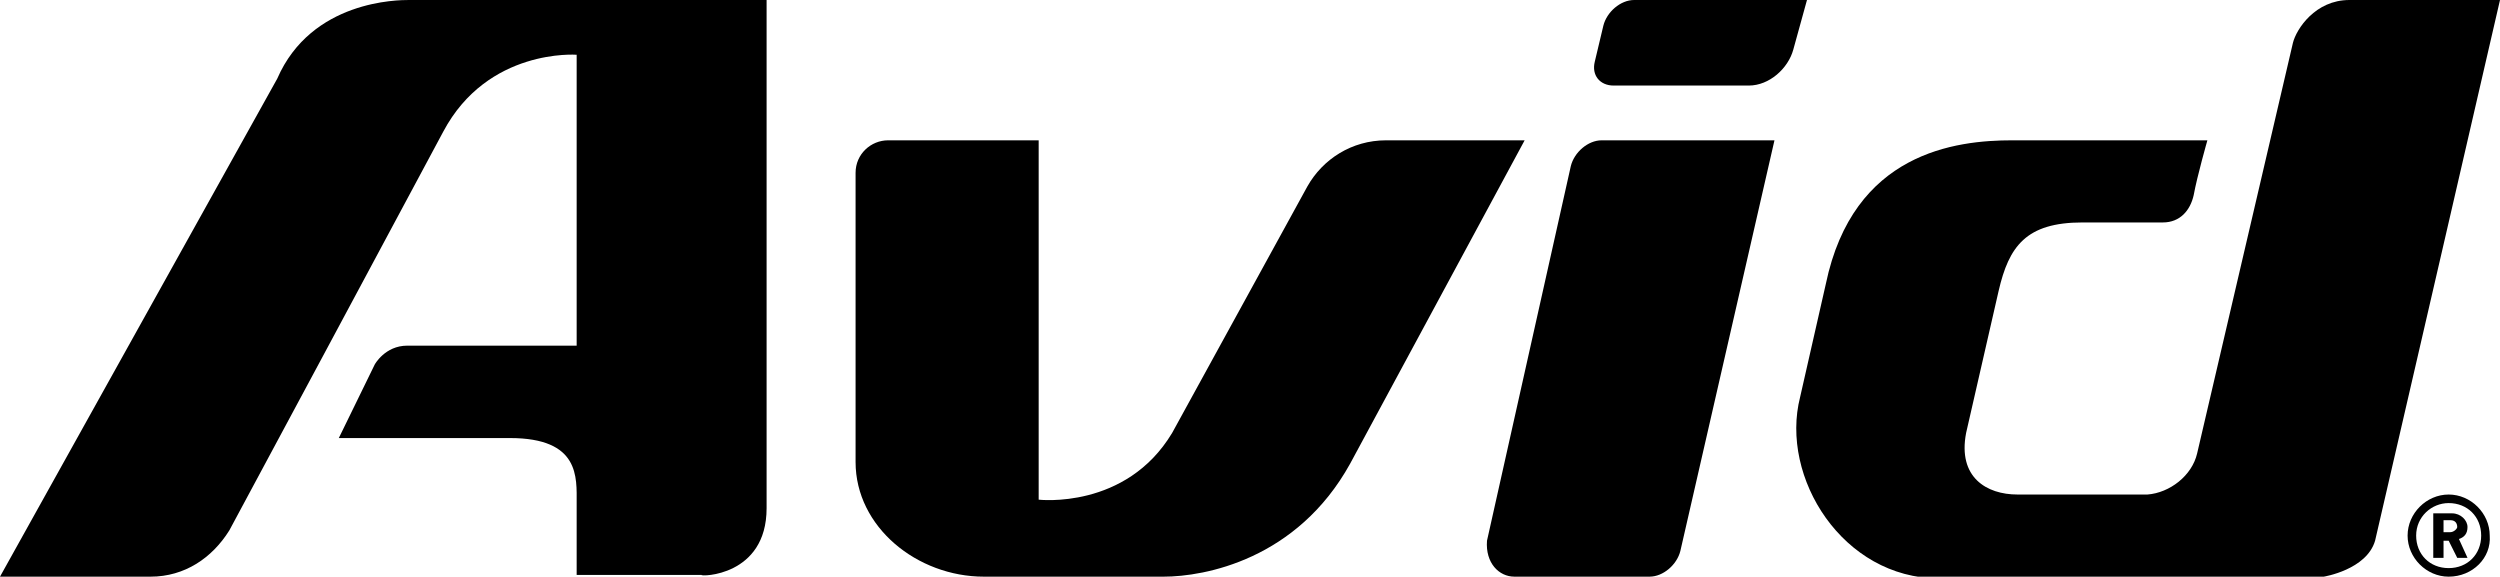
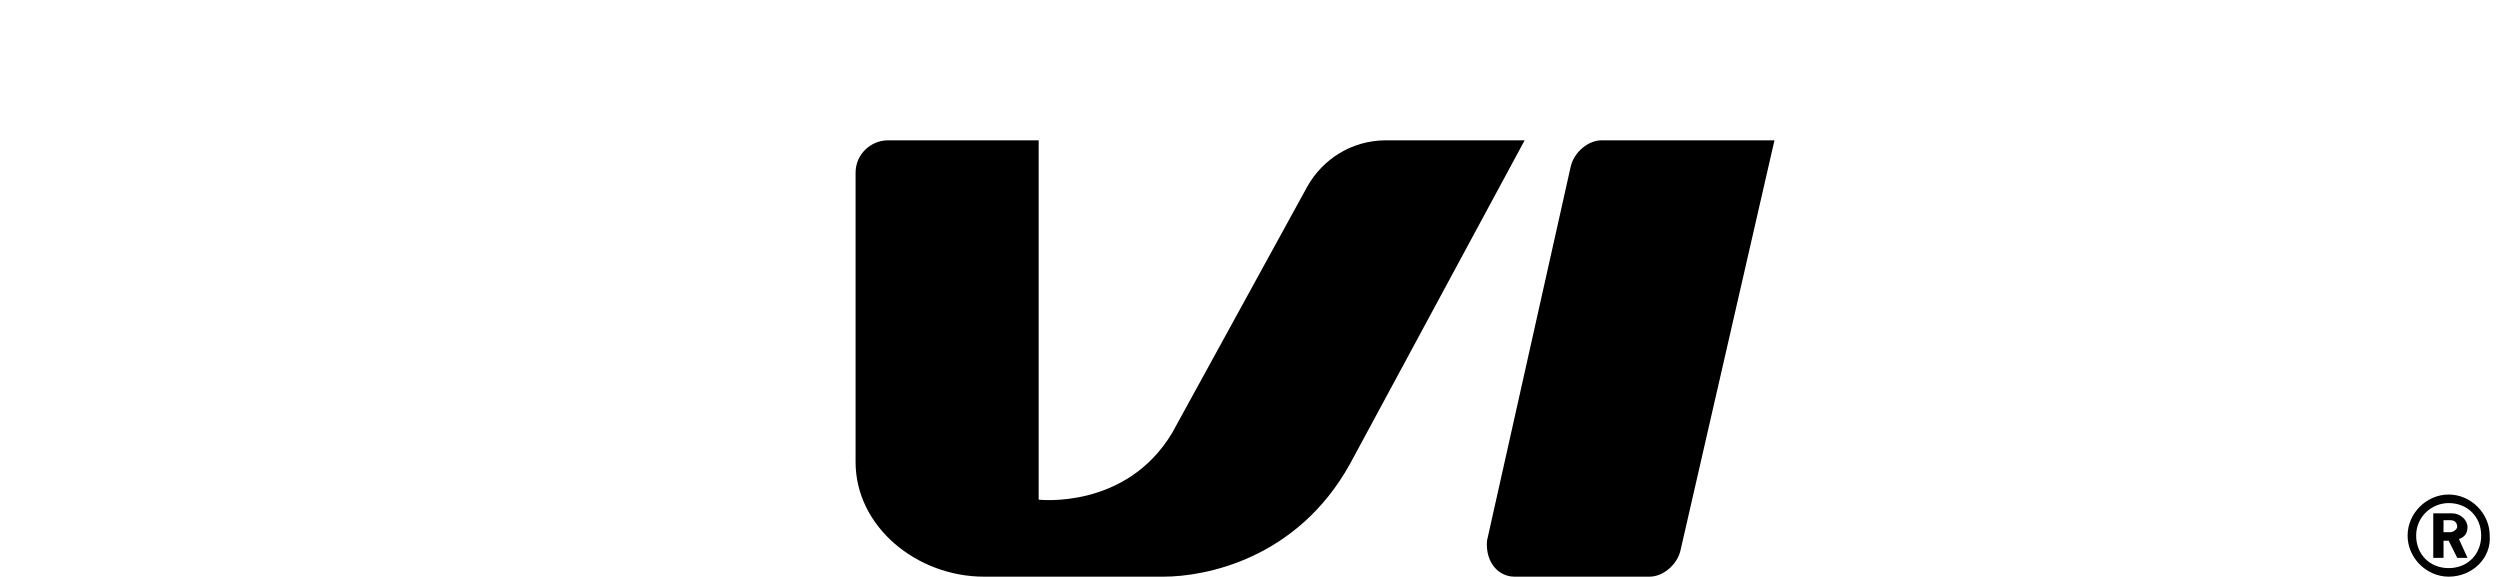
<svg xmlns="http://www.w3.org/2000/svg" version="1.1" id="Layer_1" x="0px" y="0px" viewBox="0 0 146.1 33.7" style="enable-background:new 0 0 146.1 33.7;" xml:space="preserve">
  <g>
    <g>
      <path d="M91.8,9.7l-4.9,21.9c-0.1,1.3,0.7,2.1,1.6,2.1h7.9c0.8,0,1.6-0.7,1.8-1.5l5.5-24H93.6C92.8,8.2,92,8.9,91.8,9.7" />
-       <path d="M105.6,0H95.5c-0.8,0-1.6,0.7-1.8,1.5l-0.5,2.1C93,4.4,93.5,5,94.3,5h7.9c1.2,0,2.3-1,2.6-2.1L105.6,0z" />
-       <path d="M44.8,29.7V0h-2.2L23.9,0c-0.6,0-5.7,0-7.7,4.6L0,33.7h8.8c2,0,3.6-1.1,4.6-2.7c0,0,10.1-18.8,12.5-23.3    c2.6-4.9,7.8-4.5,7.8-4.5l0,17h-9.9c-1.3,0-1.9,1.1-1.9,1.1l-2.1,4.3h10c4.1,0,3.9,2.3,3.9,3.8l0,4.2h7.3    C40.9,33.7,44.8,33.7,44.8,29.7" />
      <path d="M78.9,27.1L89.1,8.2c0,0-8,0-8.1,0c-2,0-3.7,1.1-4.6,2.7l-7.9,14.4c-2.7,4.5-7.8,3.9-7.8,3.9v-21h-8.8    c-1,0-1.9,0.8-1.9,1.9v15.1V27c0,3.8,3.6,6.7,7.5,6.7H68C70.4,33.7,75.8,32.7,78.9,27.1" />
-       <path d="M135.8,33.7c0,0,2.5-0.4,3-2.1c0.4-1.7,7.3-31.6,7.3-31.6h-8.8c-2,0-3.1,1.7-3.3,2.5l-5.6,24c-0.3,1.3-1.6,2.3-2.9,2.4    h-7.6c-1.8,0-3.5-1-3-3.6l1.9-8.3c0.6-2.6,1.6-4,4.9-4h4.7c1,0,1.6-0.7,1.8-1.6c0.2-1.1,0.8-3.2,0.8-3.2h-11.4    c-3.3,0-9.3,0.7-10.9,8.4l-1.5,6.6c-1.2,4.7,2.5,10.6,8.1,10.6H135.8z" />
      <path d="M143.2,30.4h-0.4v0.7h0.4c0.2,0,0.4-0.2,0.4-0.3C143.6,30.6,143.5,30.4,143.2,30.4 M143.6,32.6l-0.5-1h-0.3v1h-0.6V30h1.1    c0.5,0,0.9,0.4,0.9,0.8c0,0.4-0.2,0.6-0.5,0.7l0.5,1.1H143.6z M143.1,29.4c-1,0-1.9,0.8-1.9,1.9c0,1.1,0.8,1.9,1.9,1.9    c1.1,0,1.9-0.8,1.9-1.9C145,30.2,144.2,29.4,143.1,29.4 M143.1,33.7c-1.3,0-2.4-1.1-2.4-2.4c0-1.3,1.1-2.4,2.4-2.4    c1.3,0,2.4,1.1,2.4,2.4C145.6,32.6,144.5,33.7,143.1,33.7" />
    </g>
  </g>
  <g>
</g>
  <g>
</g>
  <g>
</g>
  <g>
</g>
  <g>
</g>
  <g>
</g>
</svg>